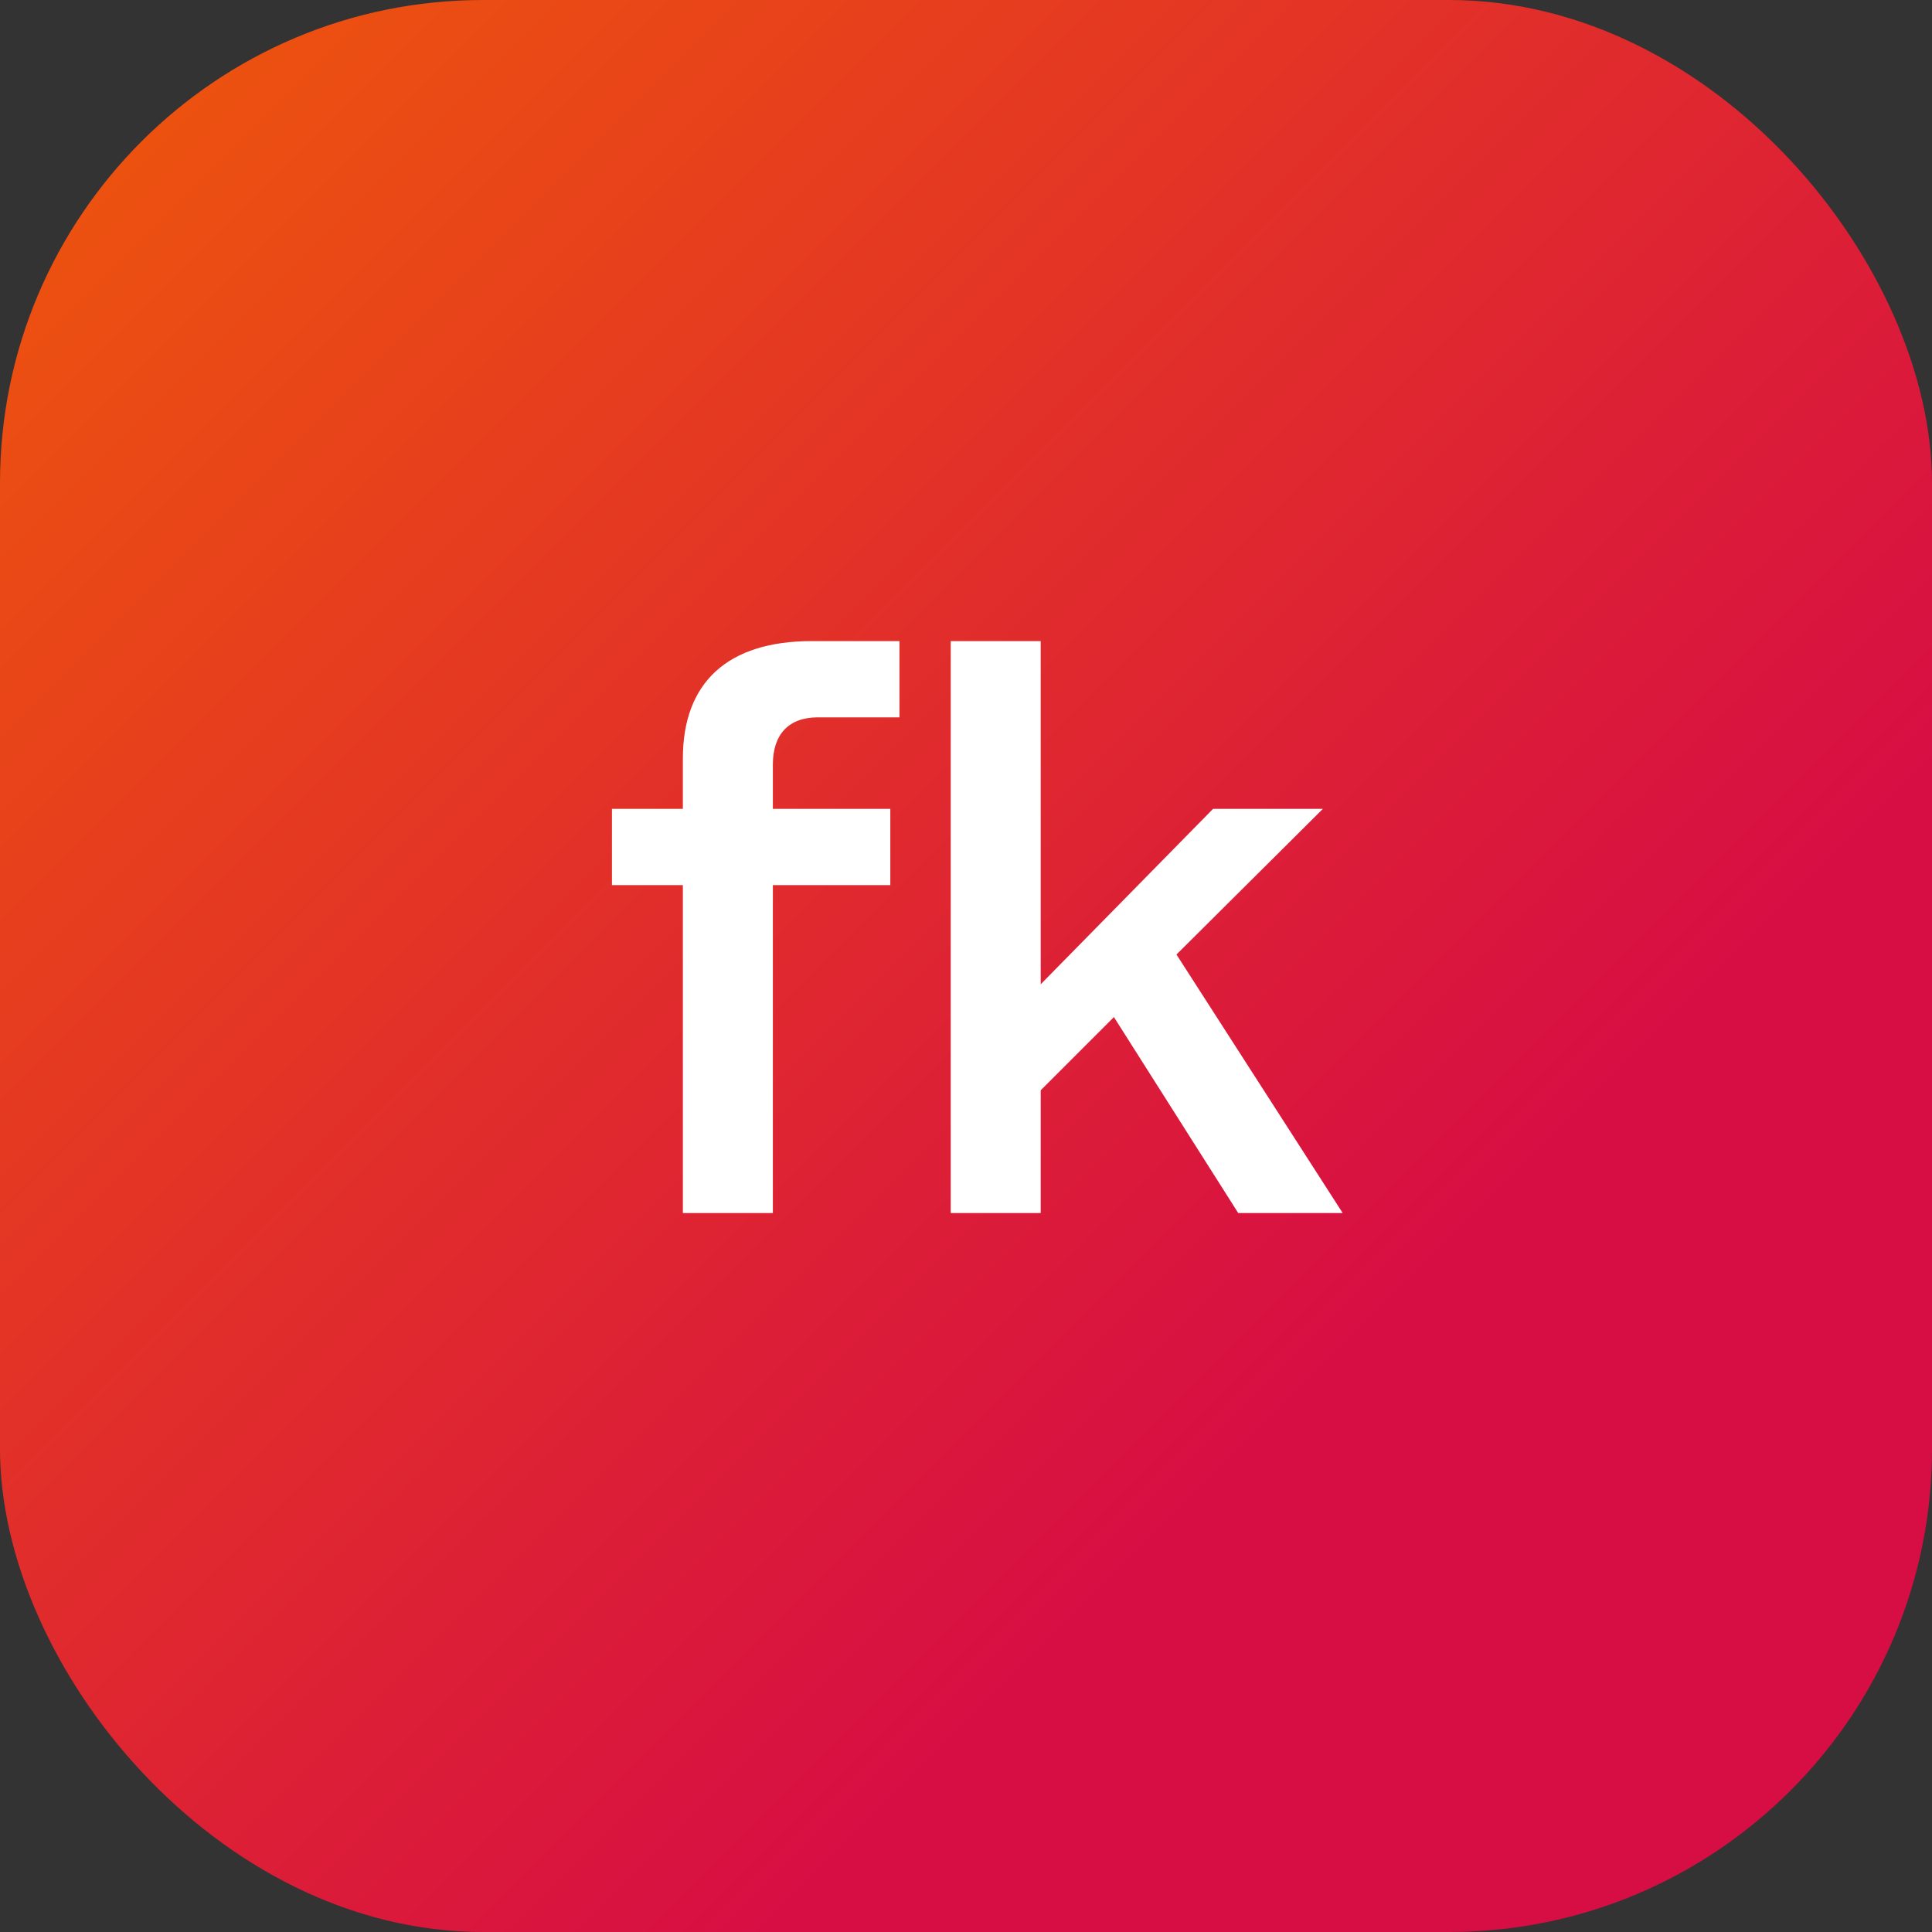
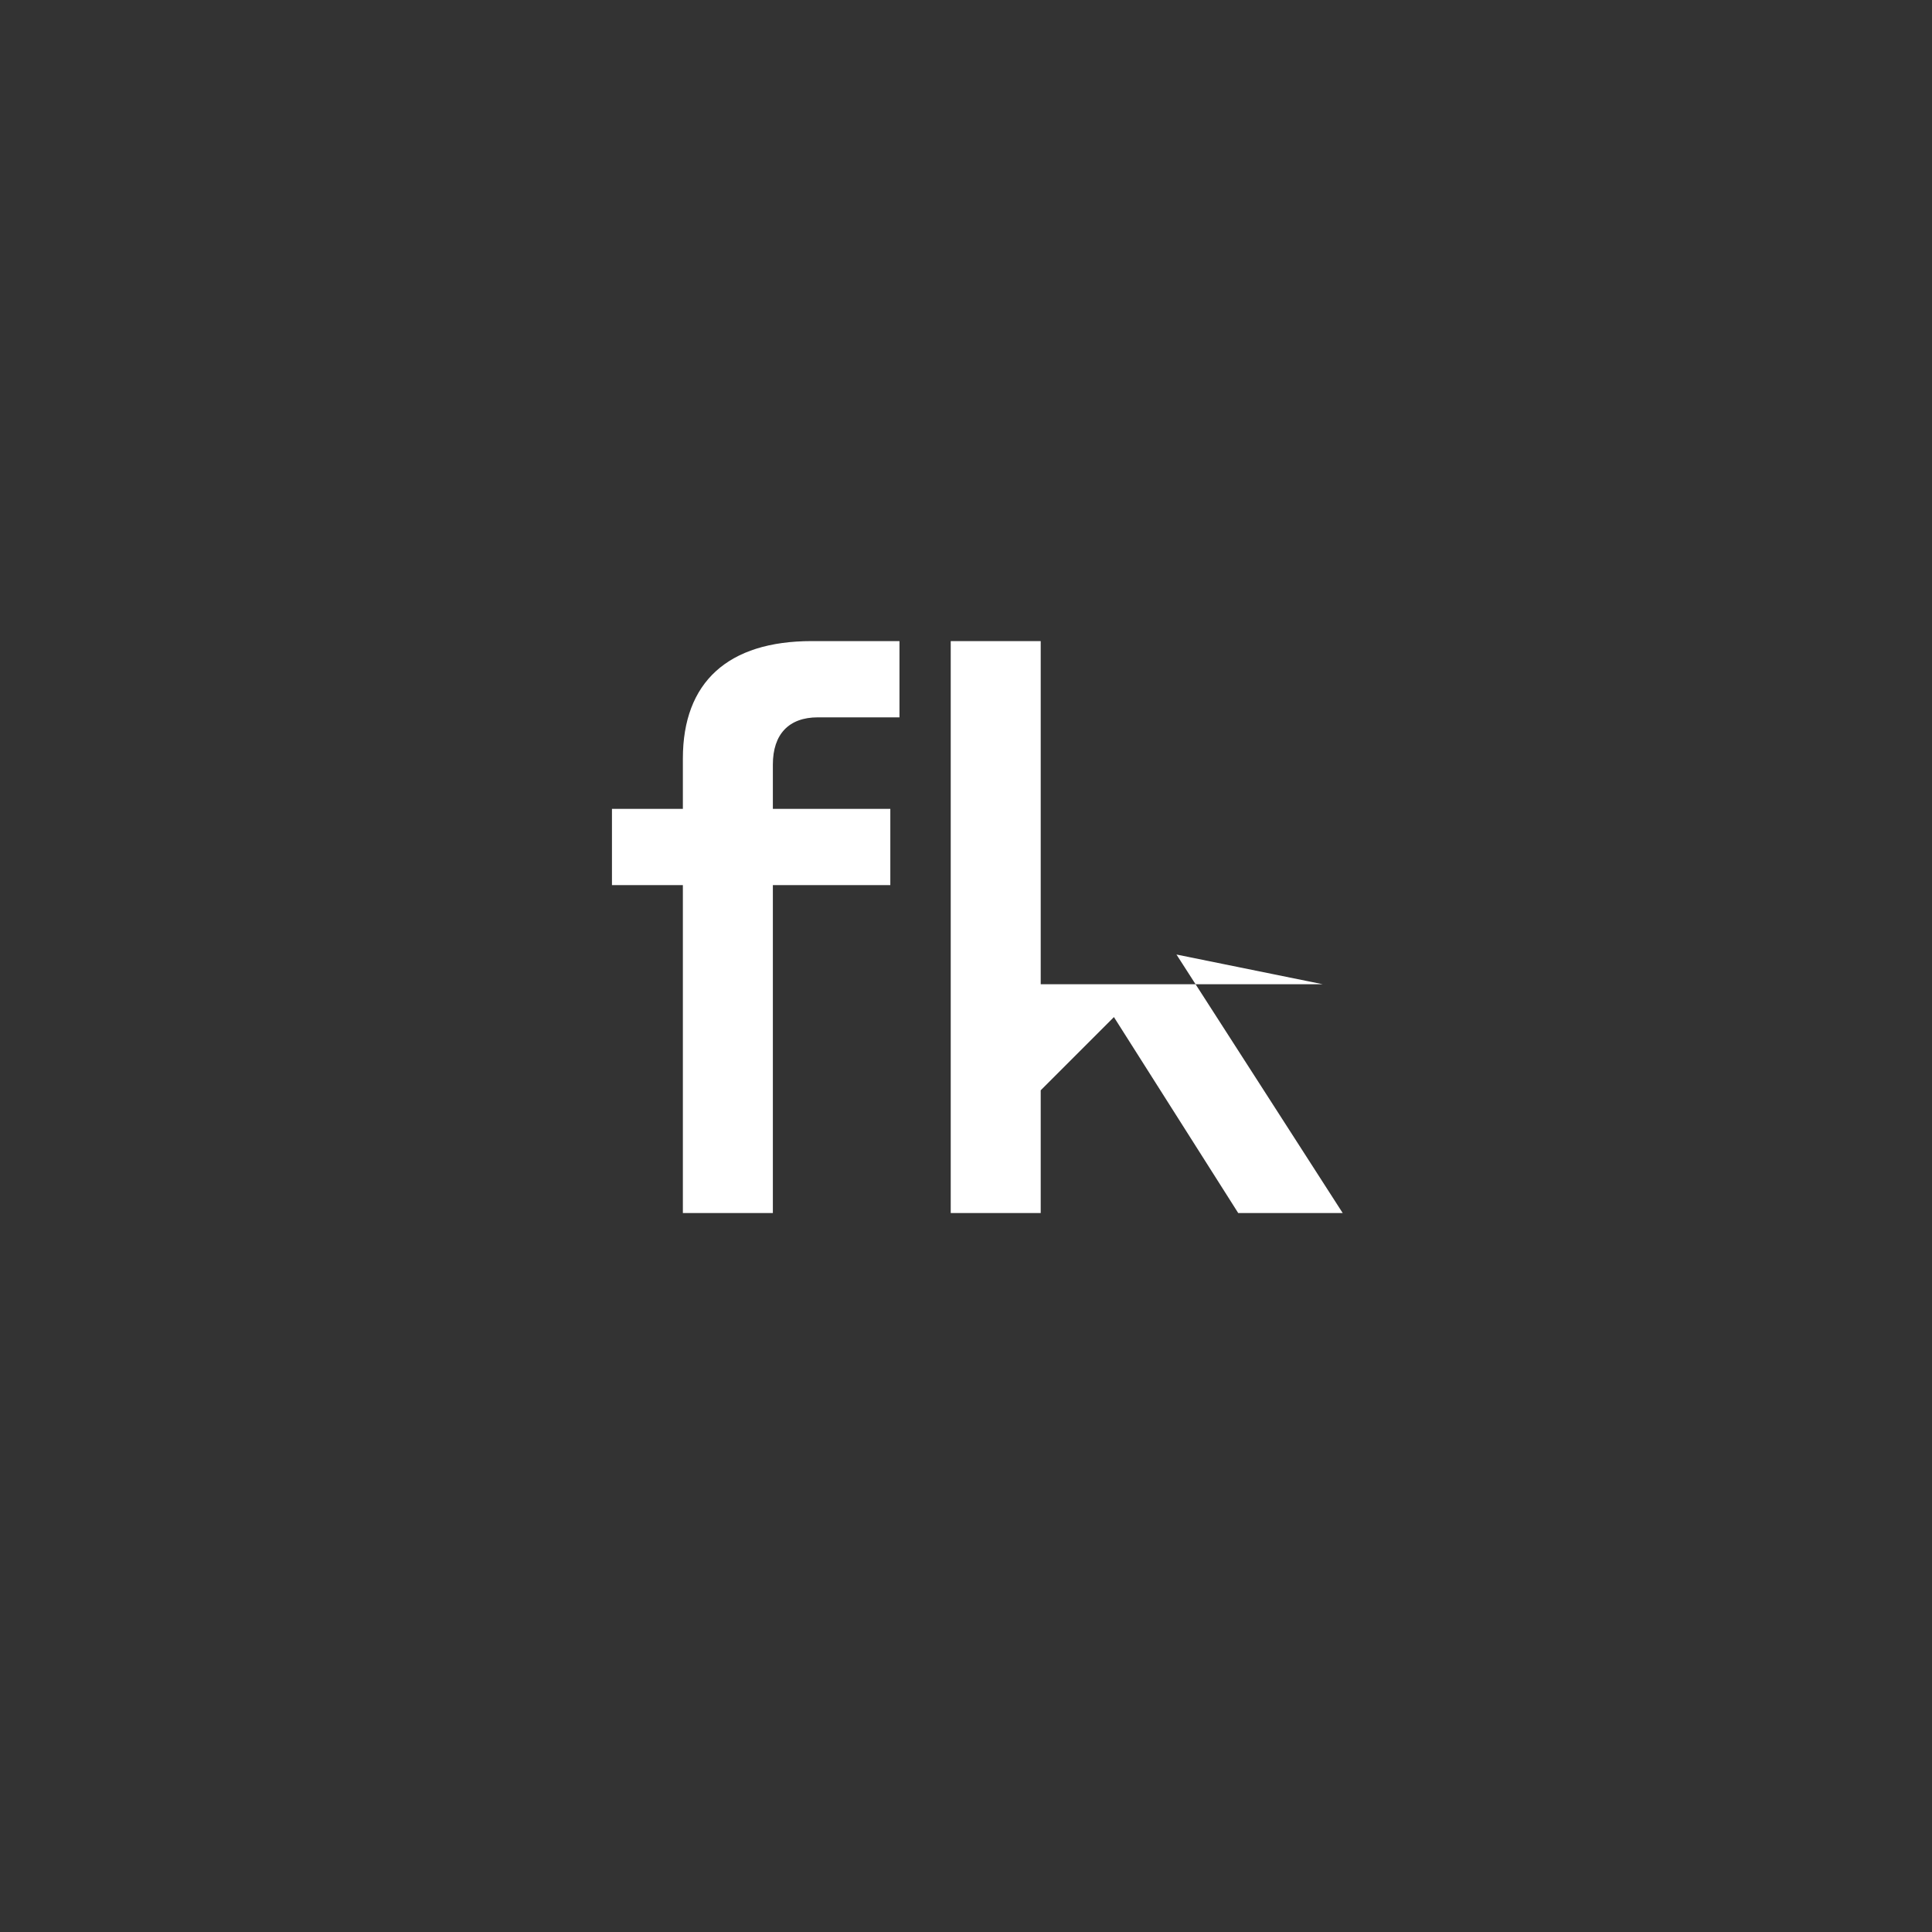
<svg xmlns="http://www.w3.org/2000/svg" width="64" height="64" viewBox="0 0 64 64" fill="none">
  <rect x="0" y="0" width="64" height="64" fill="#333333" stroke="none" />
-   <rect width="64" height="64" rx="16" fill="url(#paint0_linear_6202_73096)" />
-   <path d="M25.602 40.184H22.621V29.321H20.272V26.795H22.621V25.127C22.621 22.601 24.112 21.237 26.891 21.237H29.796V23.763H27.093C26.133 23.763 25.602 24.319 25.602 25.329V26.795H29.493V29.321H25.602V40.184ZM34.475 40.184H31.494V21.237H34.475V32.605L40.184 26.795H43.822L38.972 31.62L44.479 40.184H41.018L36.9 33.692L34.475 36.117V40.184Z" fill="white" />
+   <path d="M25.602 40.184H22.621V29.321H20.272V26.795H22.621V25.127C22.621 22.601 24.112 21.237 26.891 21.237H29.796V23.763H27.093C26.133 23.763 25.602 24.319 25.602 25.329V26.795H29.493V29.321H25.602V40.184ZM34.475 40.184H31.494V21.237H34.475V32.605H43.822L38.972 31.62L44.479 40.184H41.018L36.9 33.692L34.475 36.117V40.184Z" fill="white" />
  <defs>
    <linearGradient id="paint0_linear_6202_73096" x1="0" y1="0" x2="63.998" y2="64.002" gradientUnits="userSpaceOnUse">
      <stop stop-color="#EF5909" />
      <stop offset="0.7" stop-color="#D70E44" />
    </linearGradient>
  </defs>
</svg>